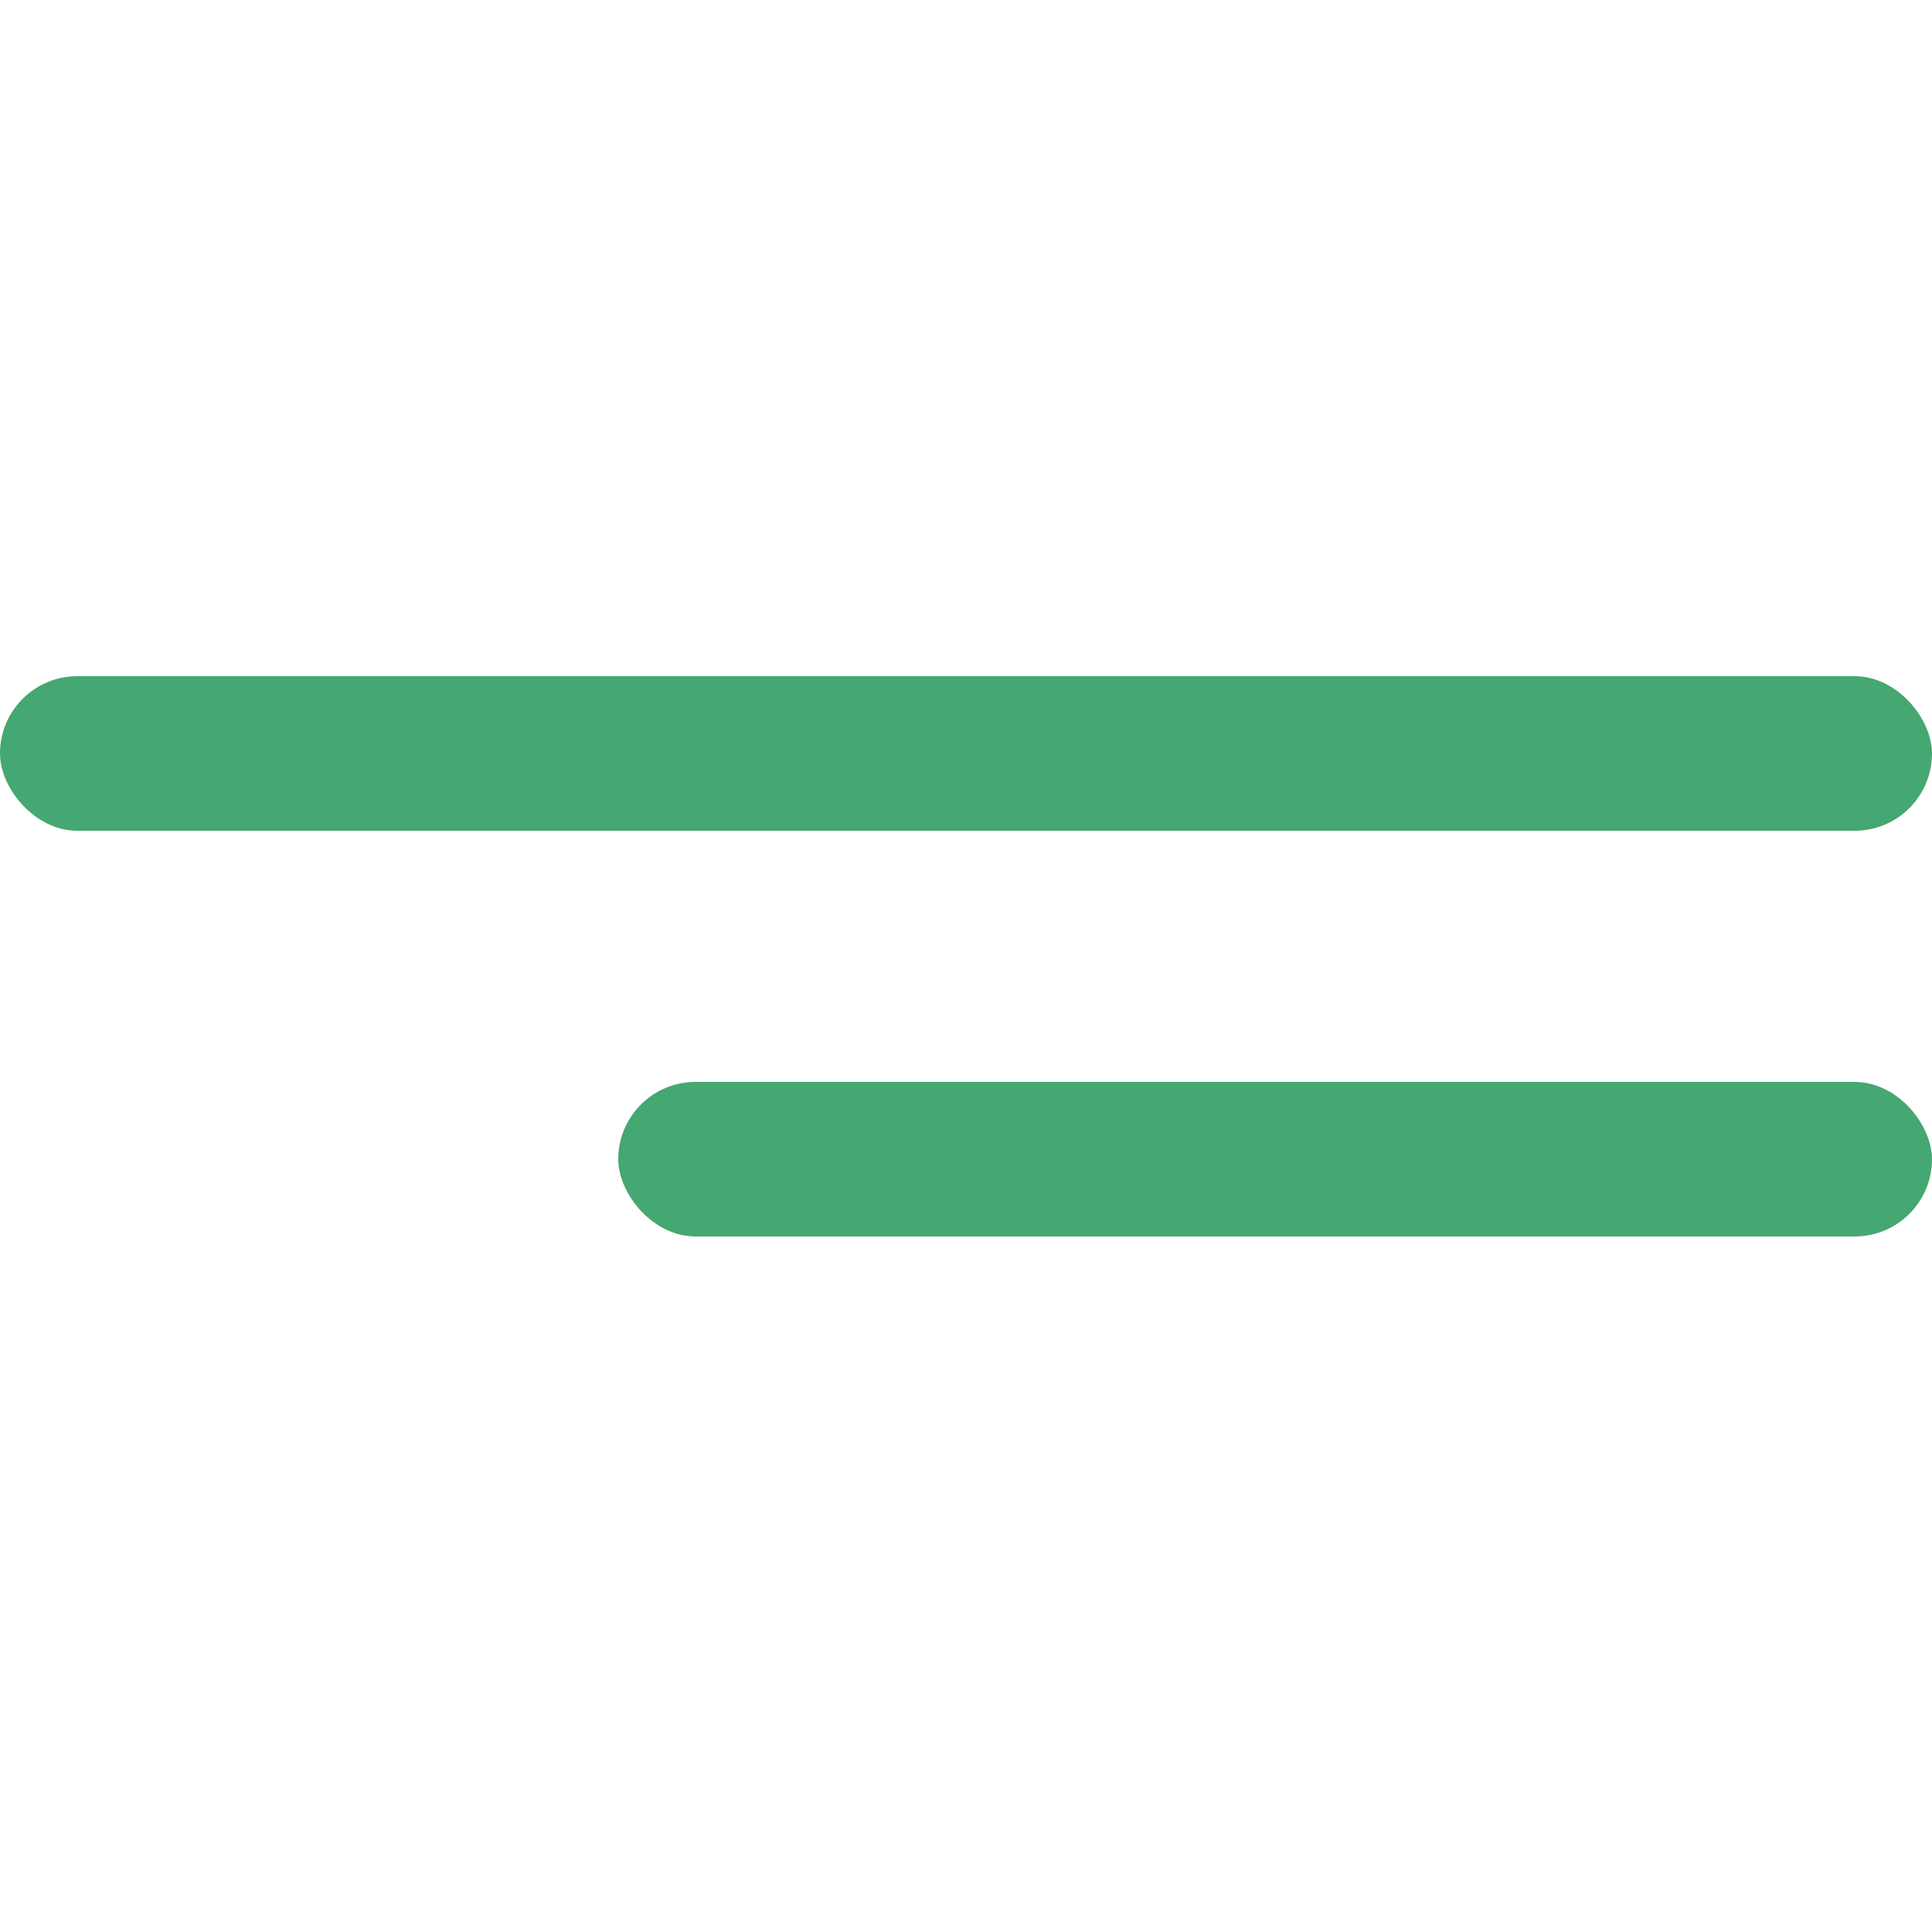
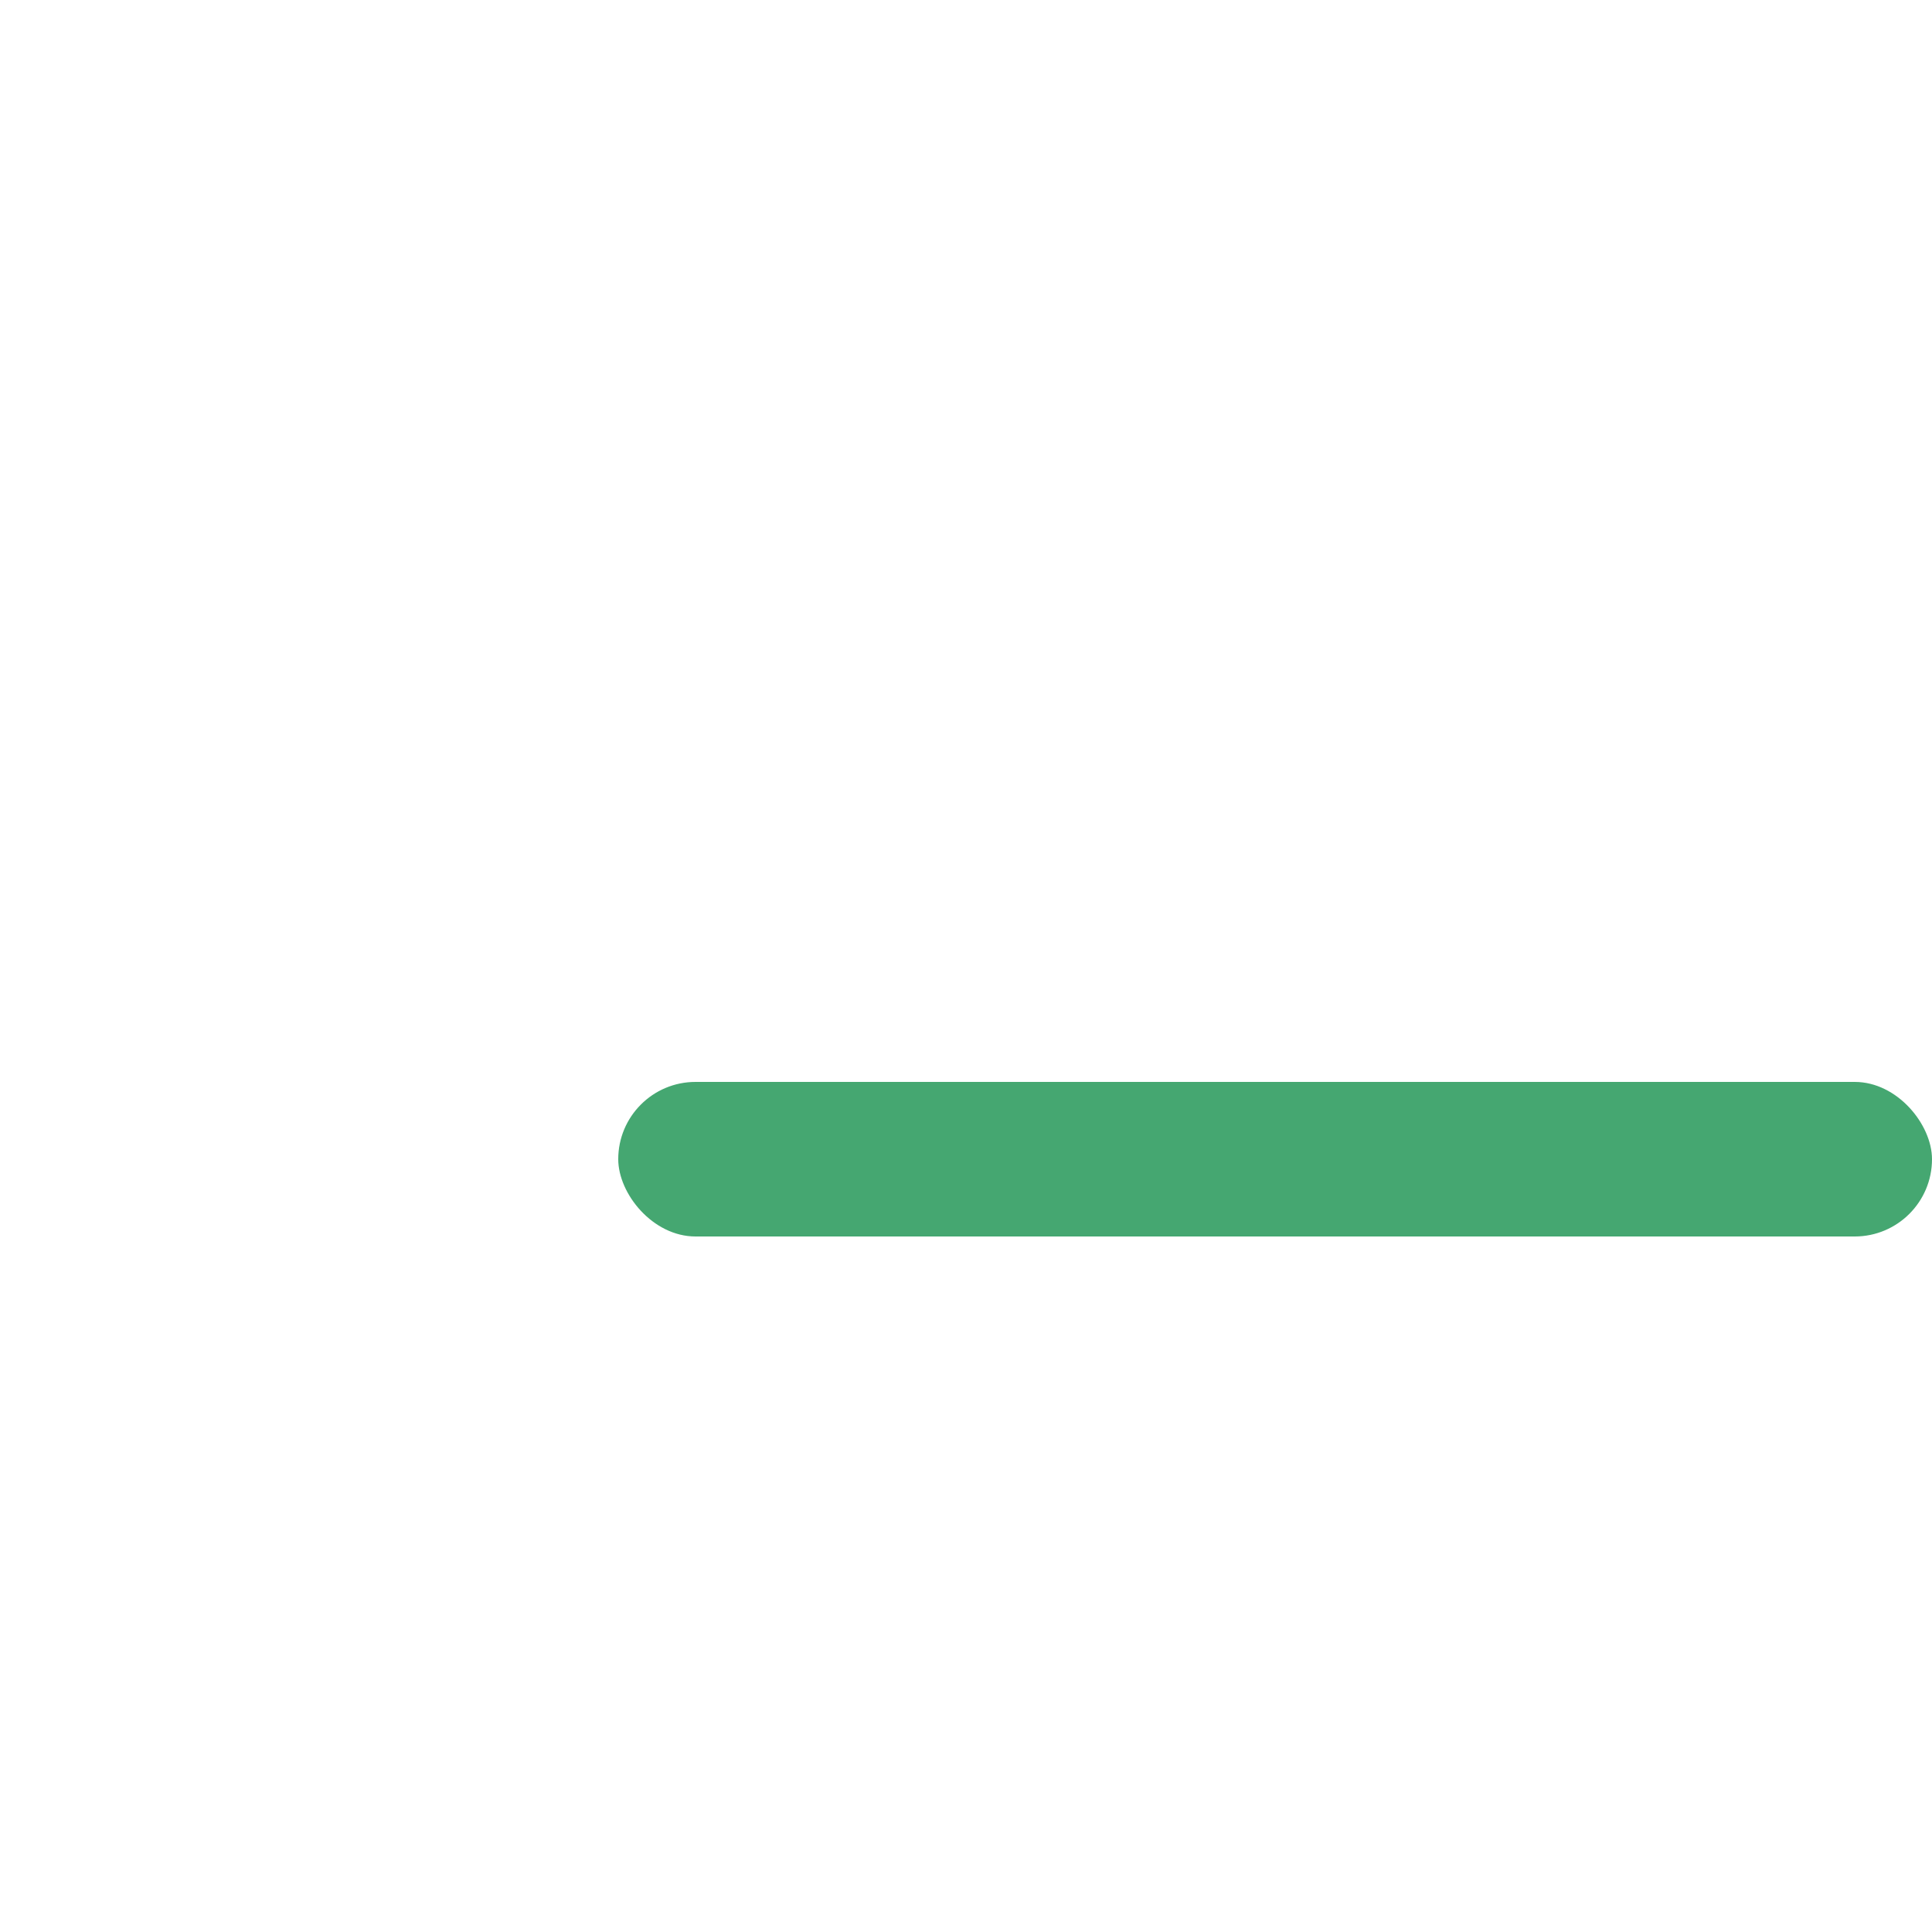
<svg xmlns="http://www.w3.org/2000/svg" width="100" height="100" viewBox="0 0 100 100" fill="none">
-   <rect y="35" width="100" height="8" rx="4" fill="#45A771" />
  <rect x="32" y="56" width="68" height="8" rx="4" fill="#45A771" />
</svg>